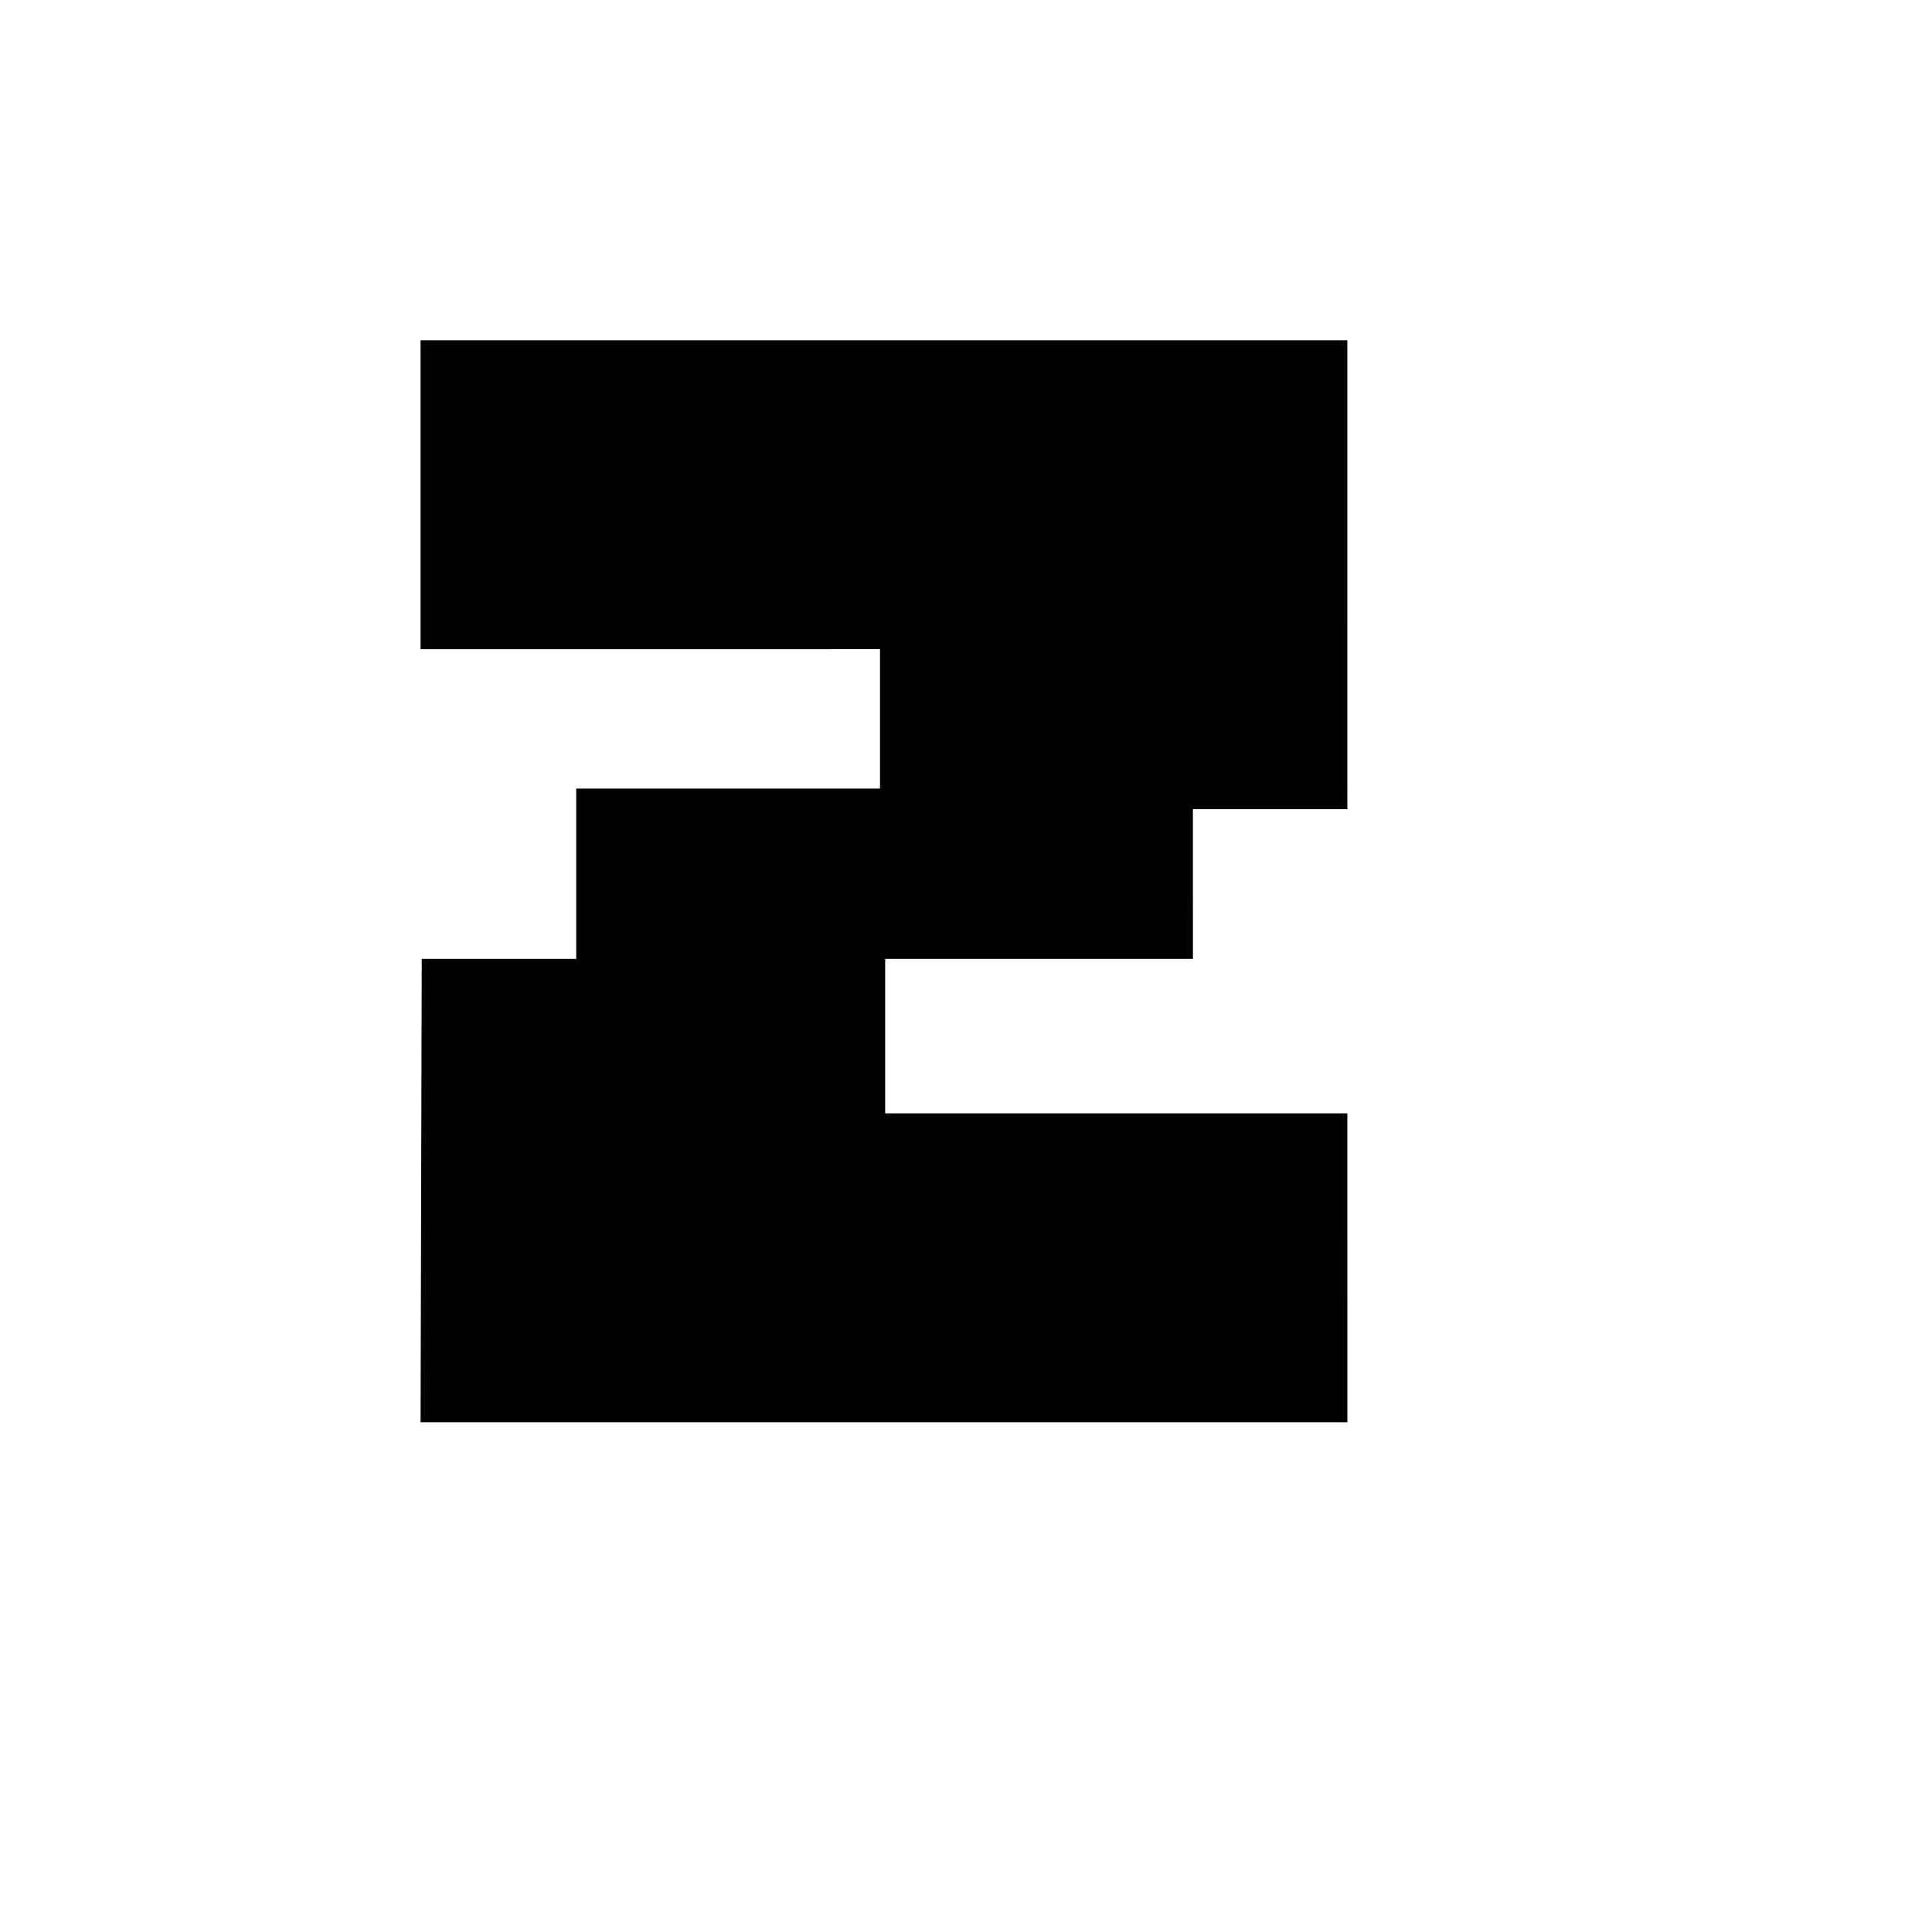
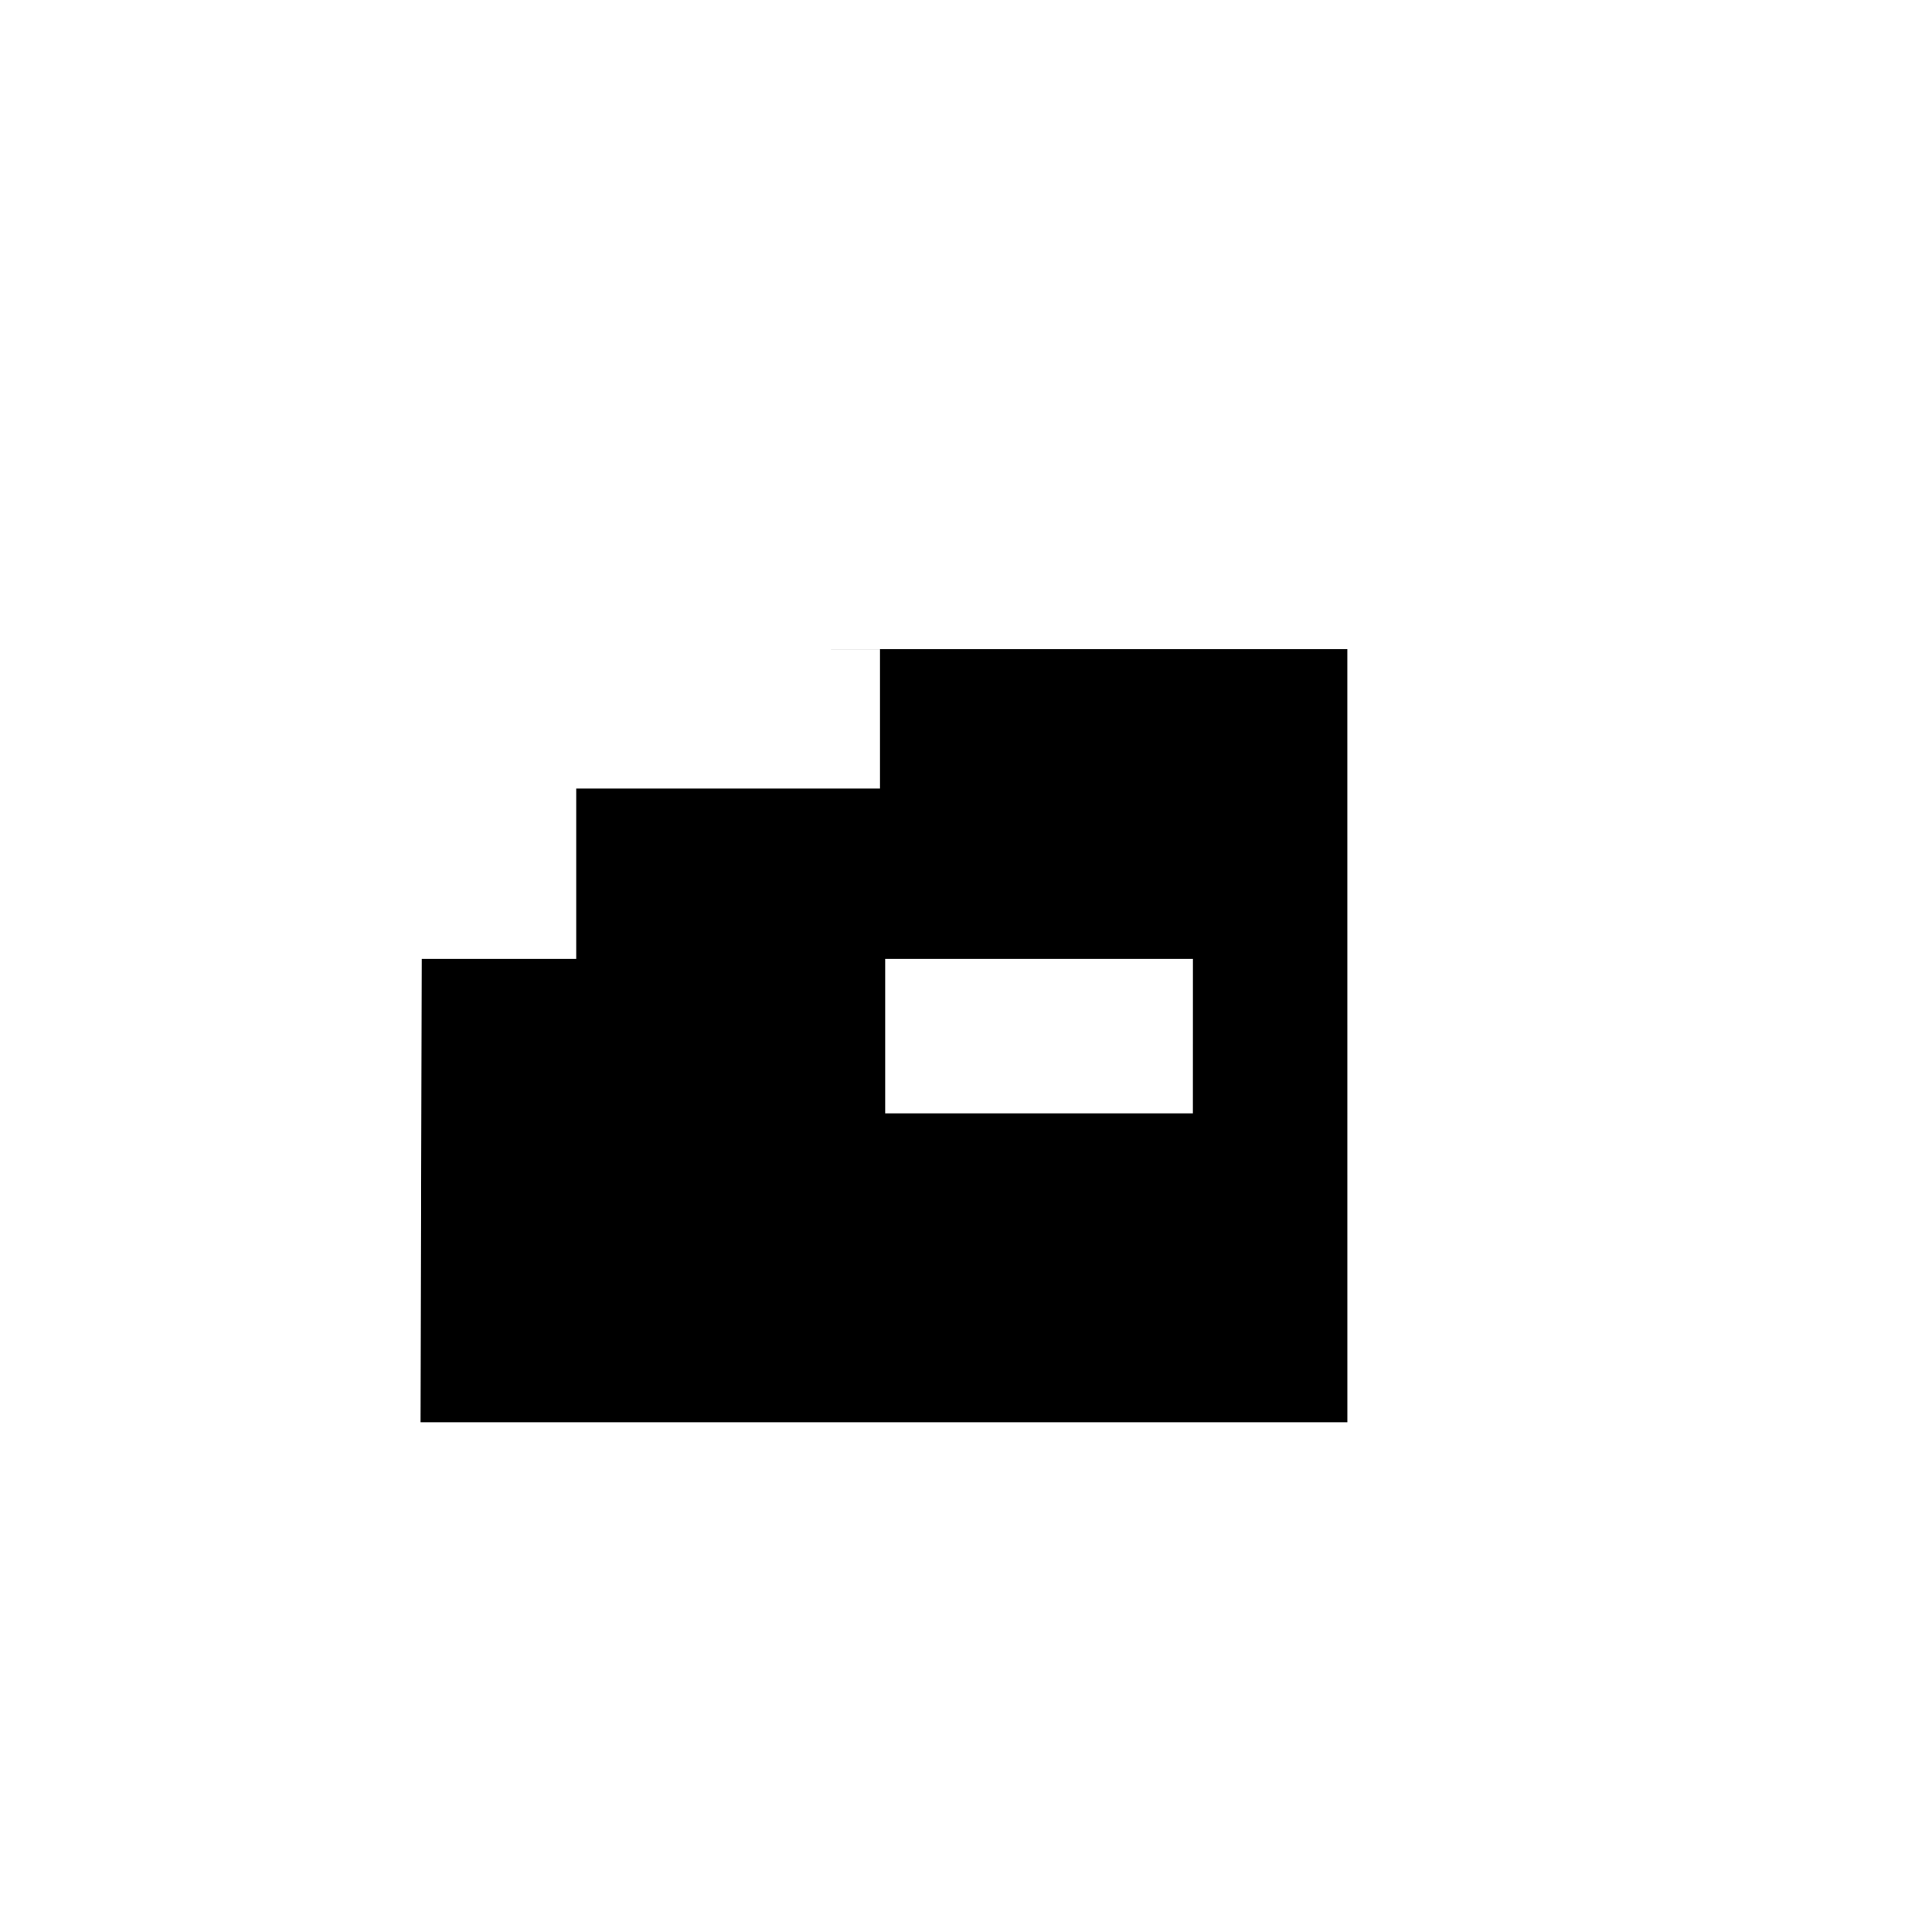
<svg xmlns="http://www.w3.org/2000/svg" fill="#000000" width="800px" height="800px" version="1.1" viewBox="144 144 512 512">
-   <path d="m460.14 398.11h-81.559v40.934h122.48l0.004 81.871h-245.61l0.312-122.8h40.938v-45.133h80.504v-36.945l-121.76 0.004v-81.867h245.61l0.004 124.27h-40.934" />
+   <path d="m460.14 398.11h-81.559v40.934h122.48l0.004 81.871h-245.61l0.312-122.8h40.938v-45.133h80.504v-36.945l-121.76 0.004h245.61l0.004 124.27h-40.934" />
</svg>